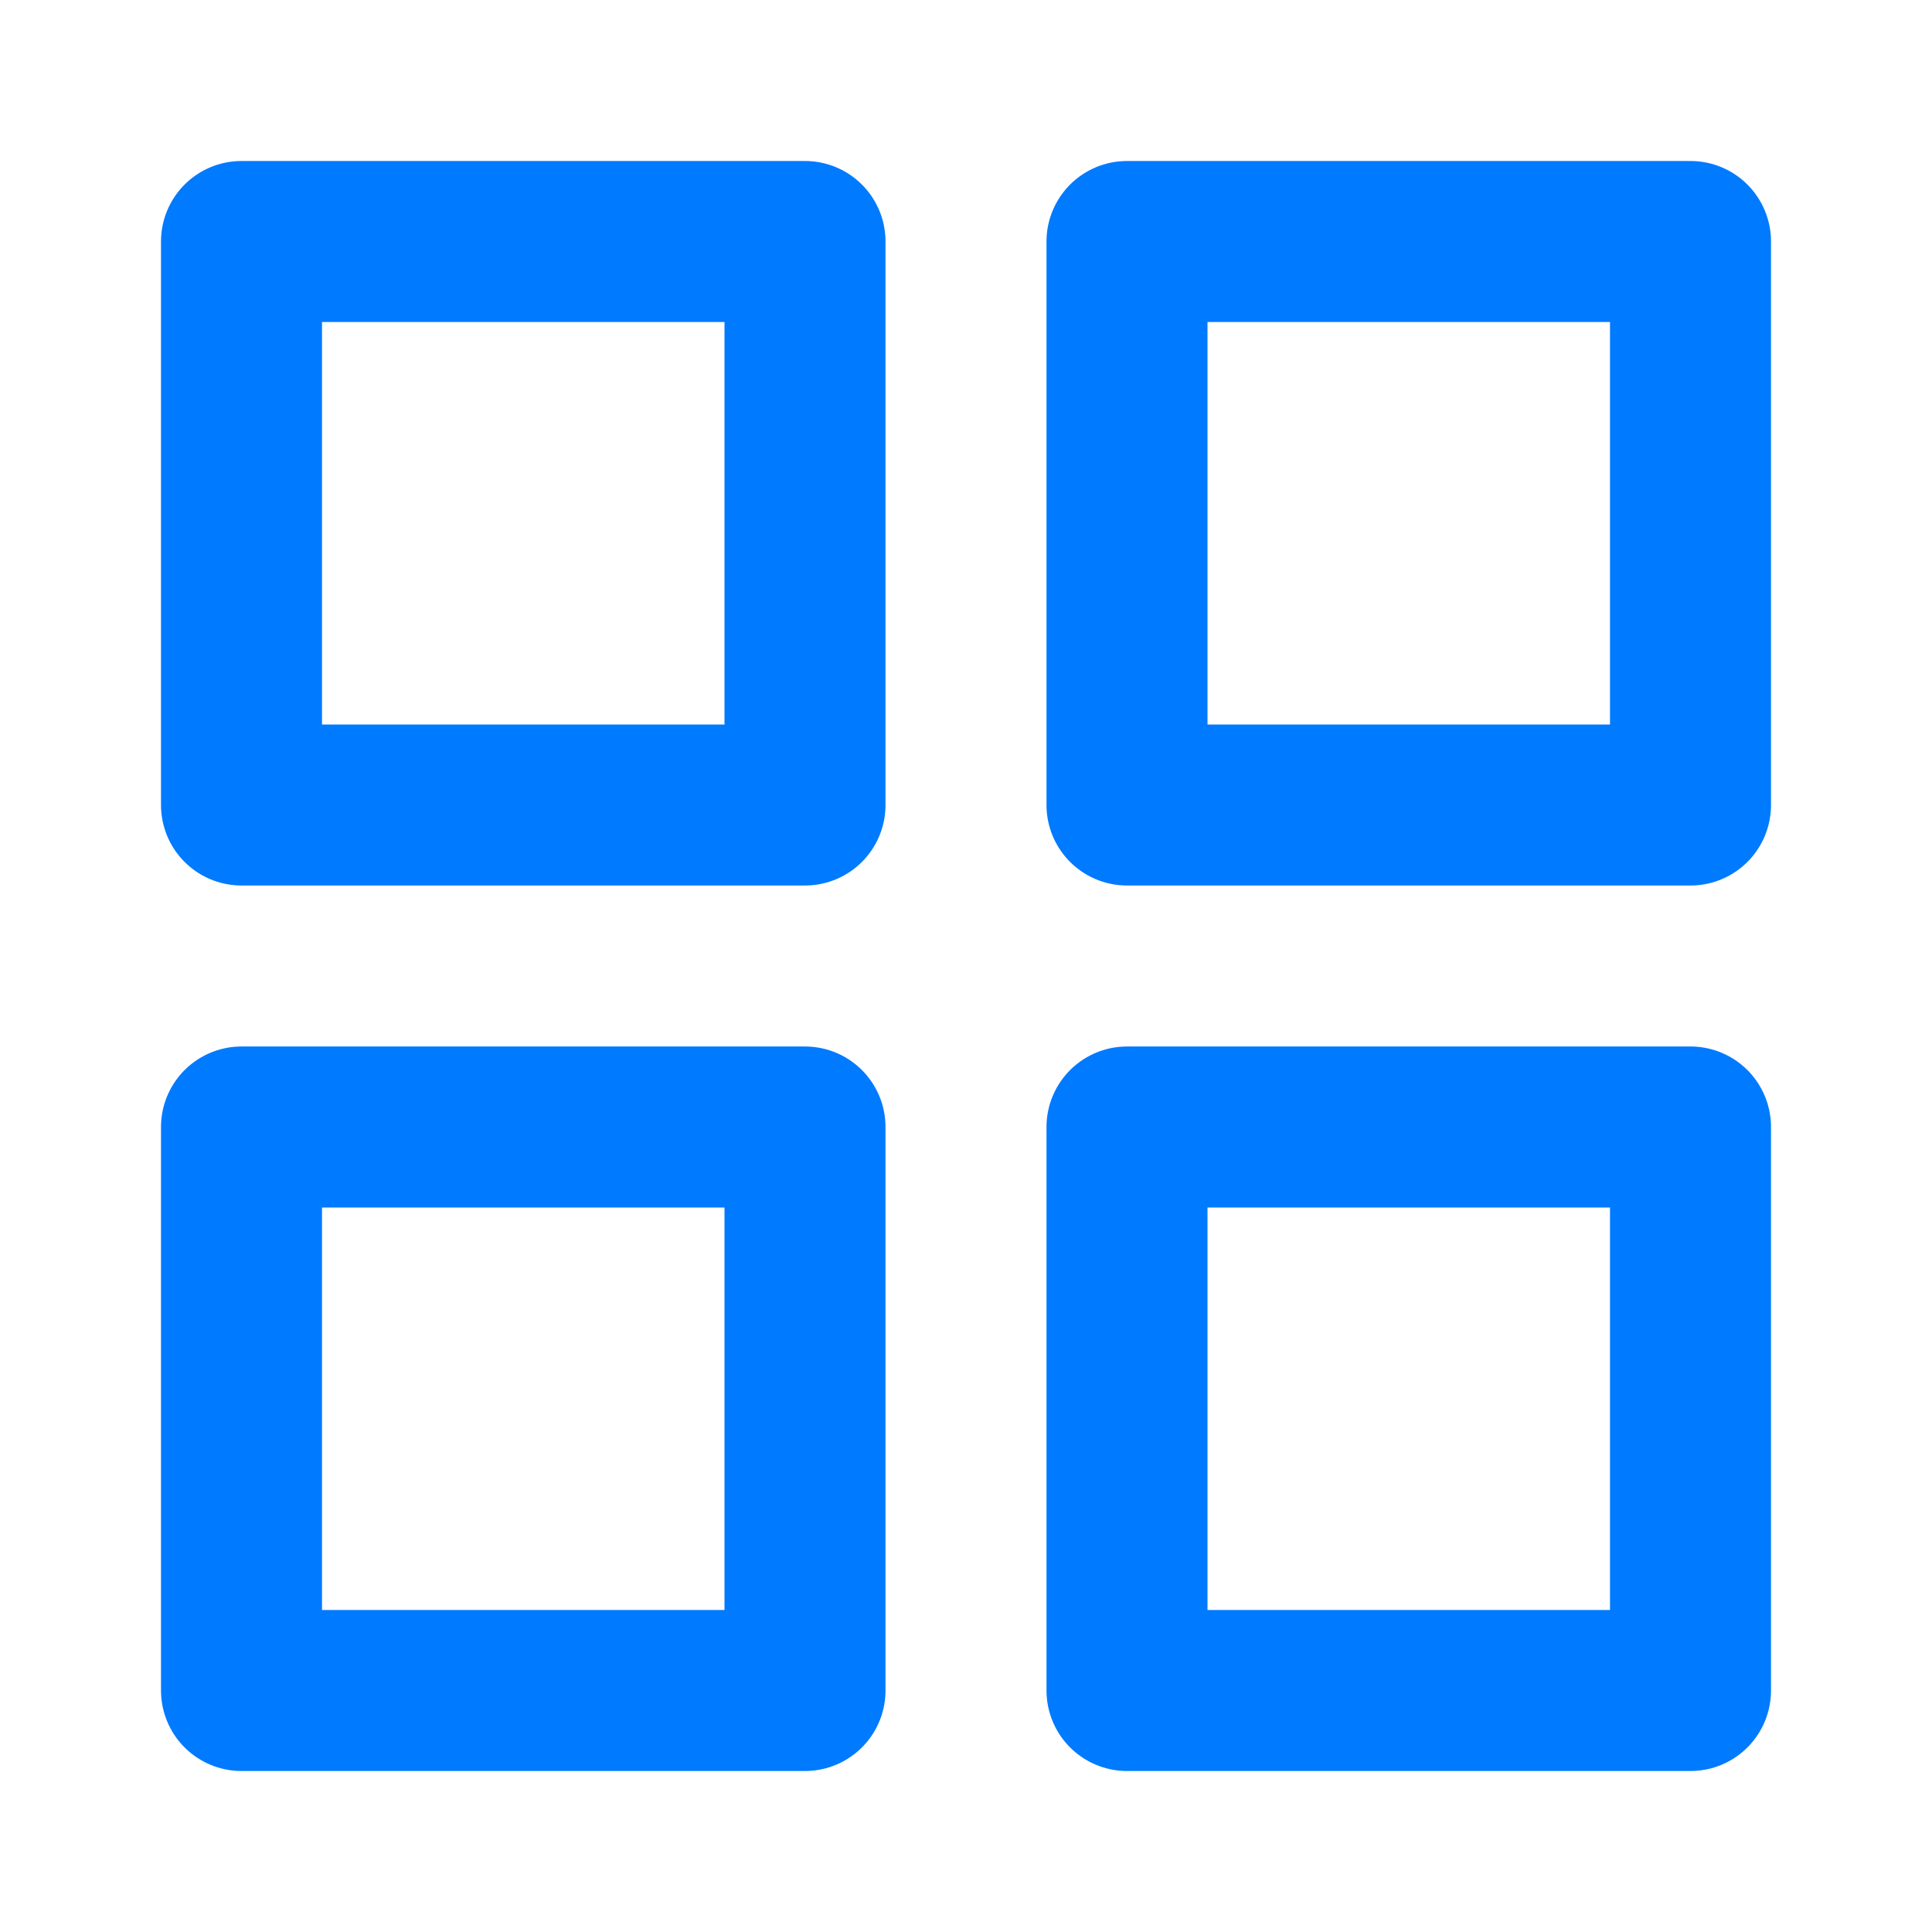
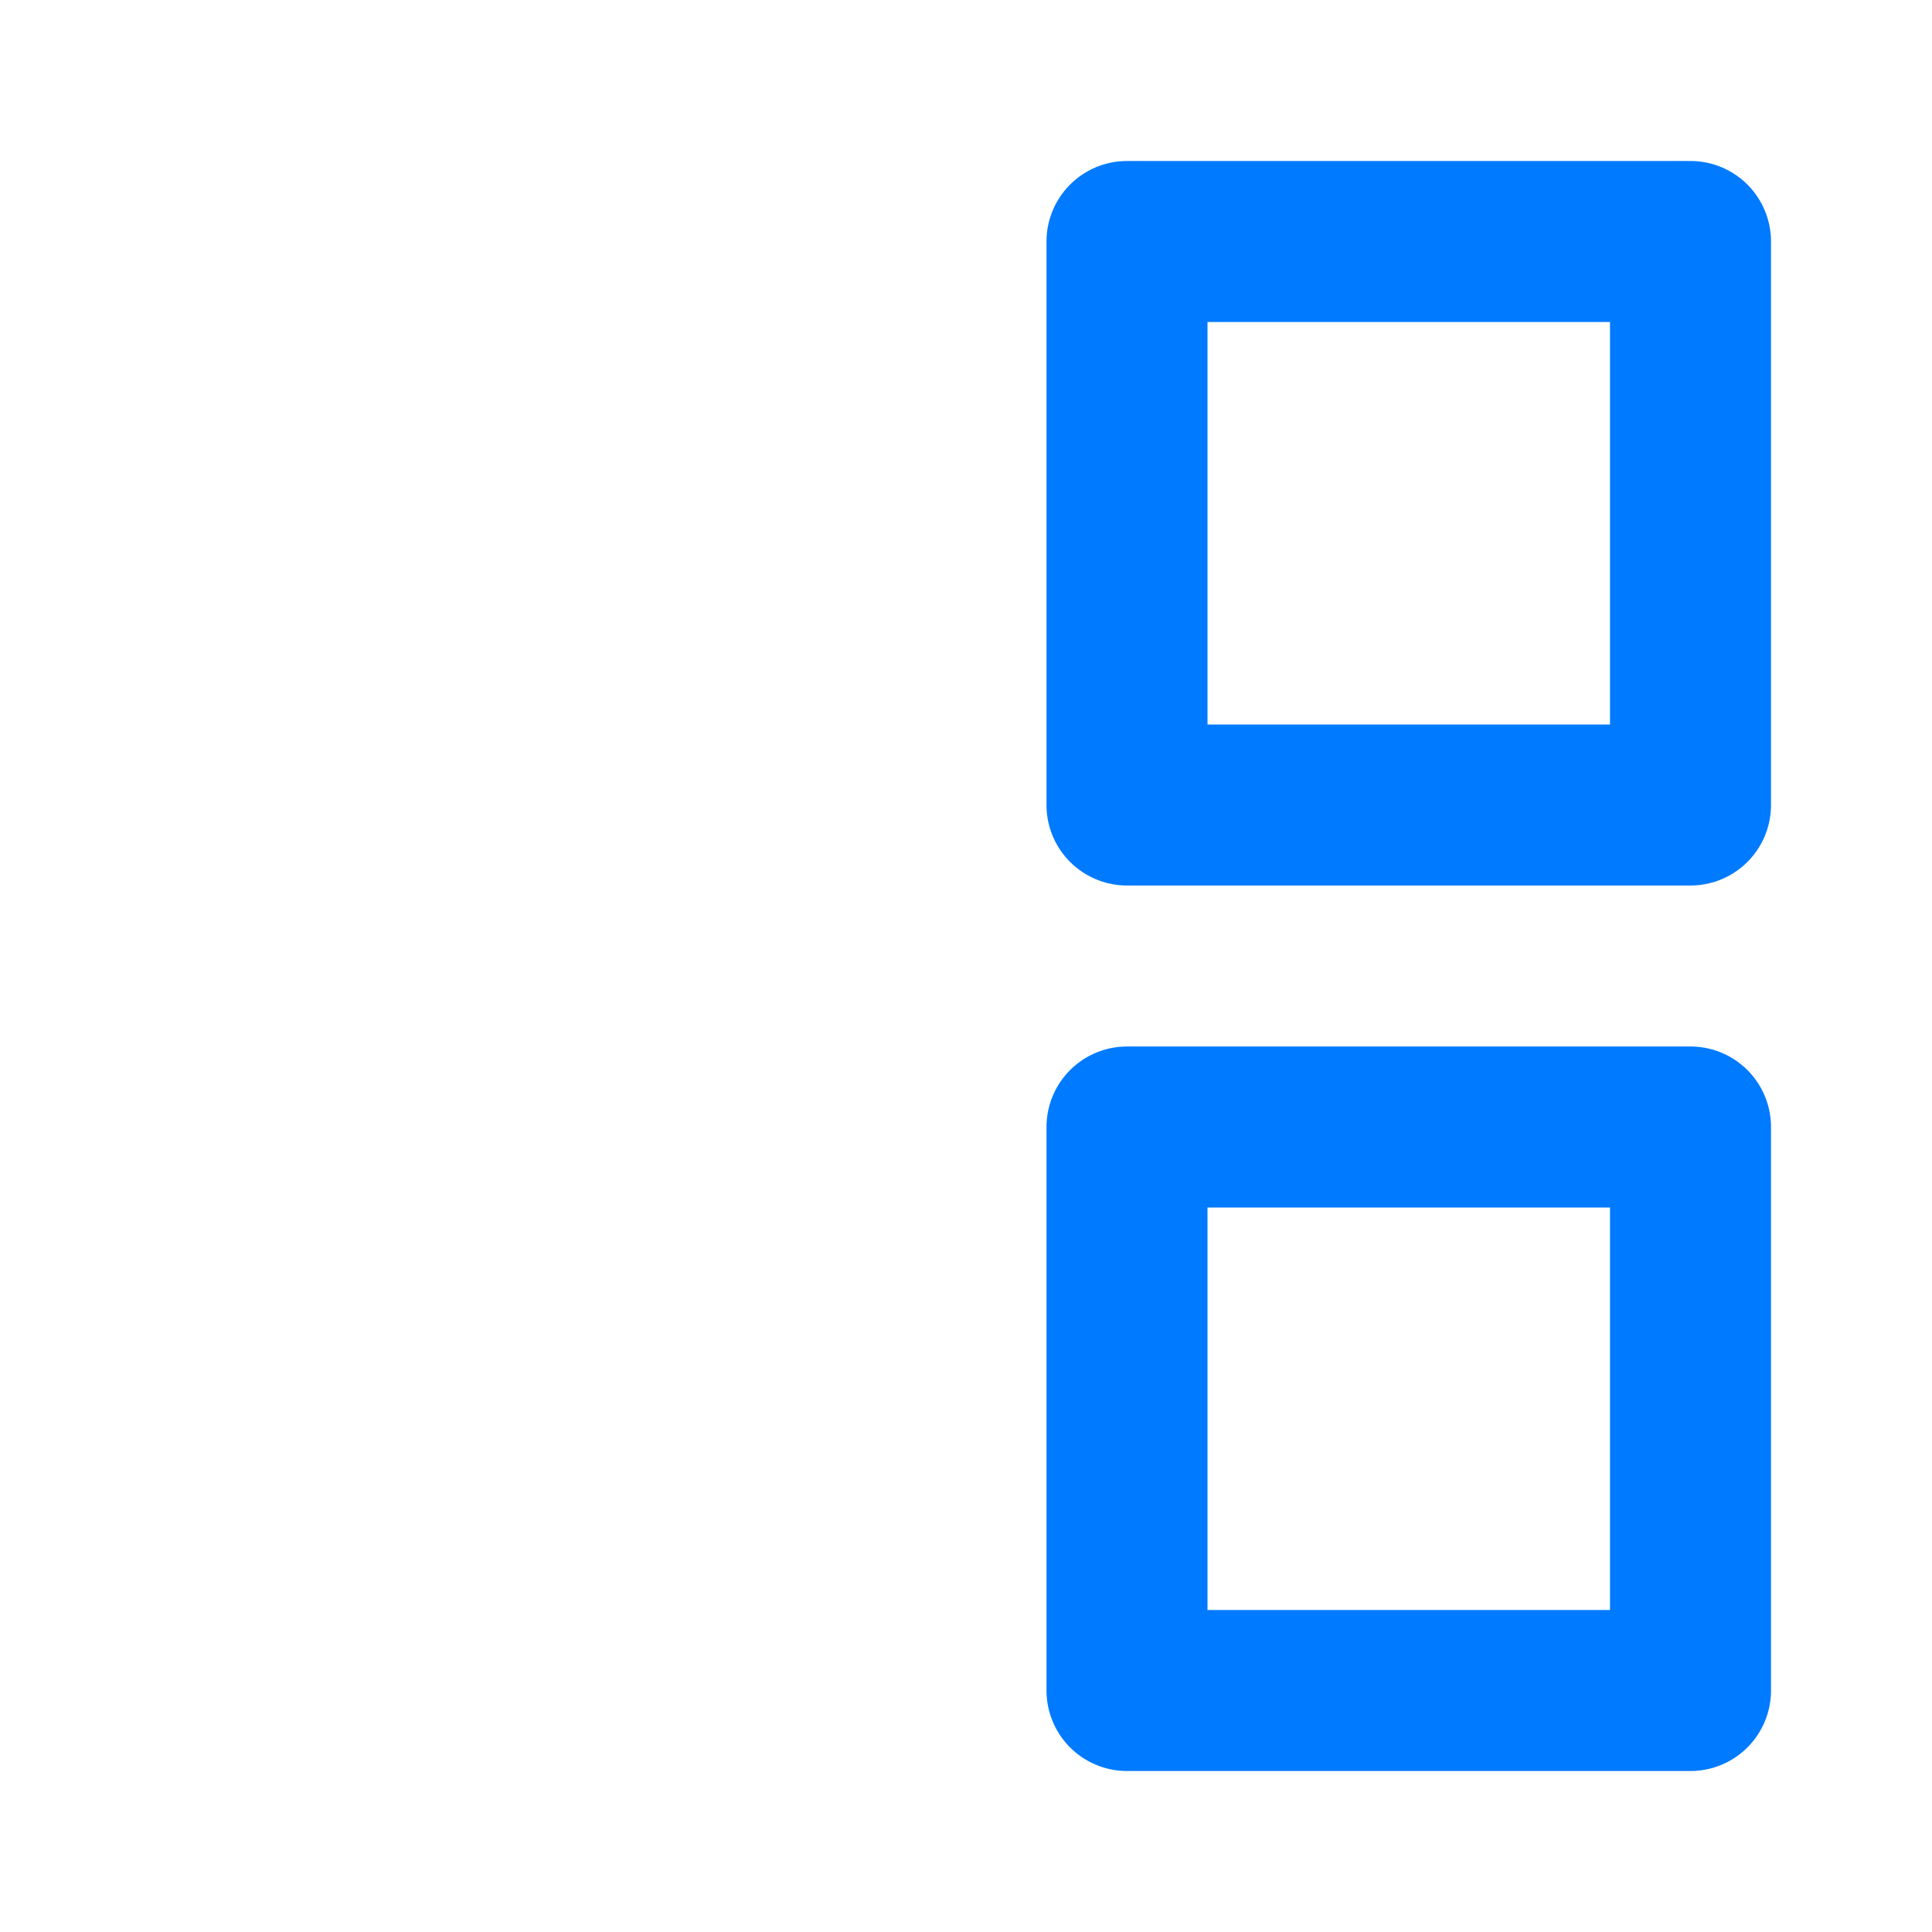
<svg xmlns="http://www.w3.org/2000/svg" viewBox="0 0 24 24" fill="none" stroke="#007AFF" stroke-width="2" stroke-linecap="round" stroke-linejoin="round">
-   <rect x="3" y="3" width="7" height="7" />
  <rect x="14" y="3" width="7" height="7" />
-   <rect x="3" y="14" width="7" height="7" />
  <rect x="14" y="14" width="7" height="7" />
</svg>